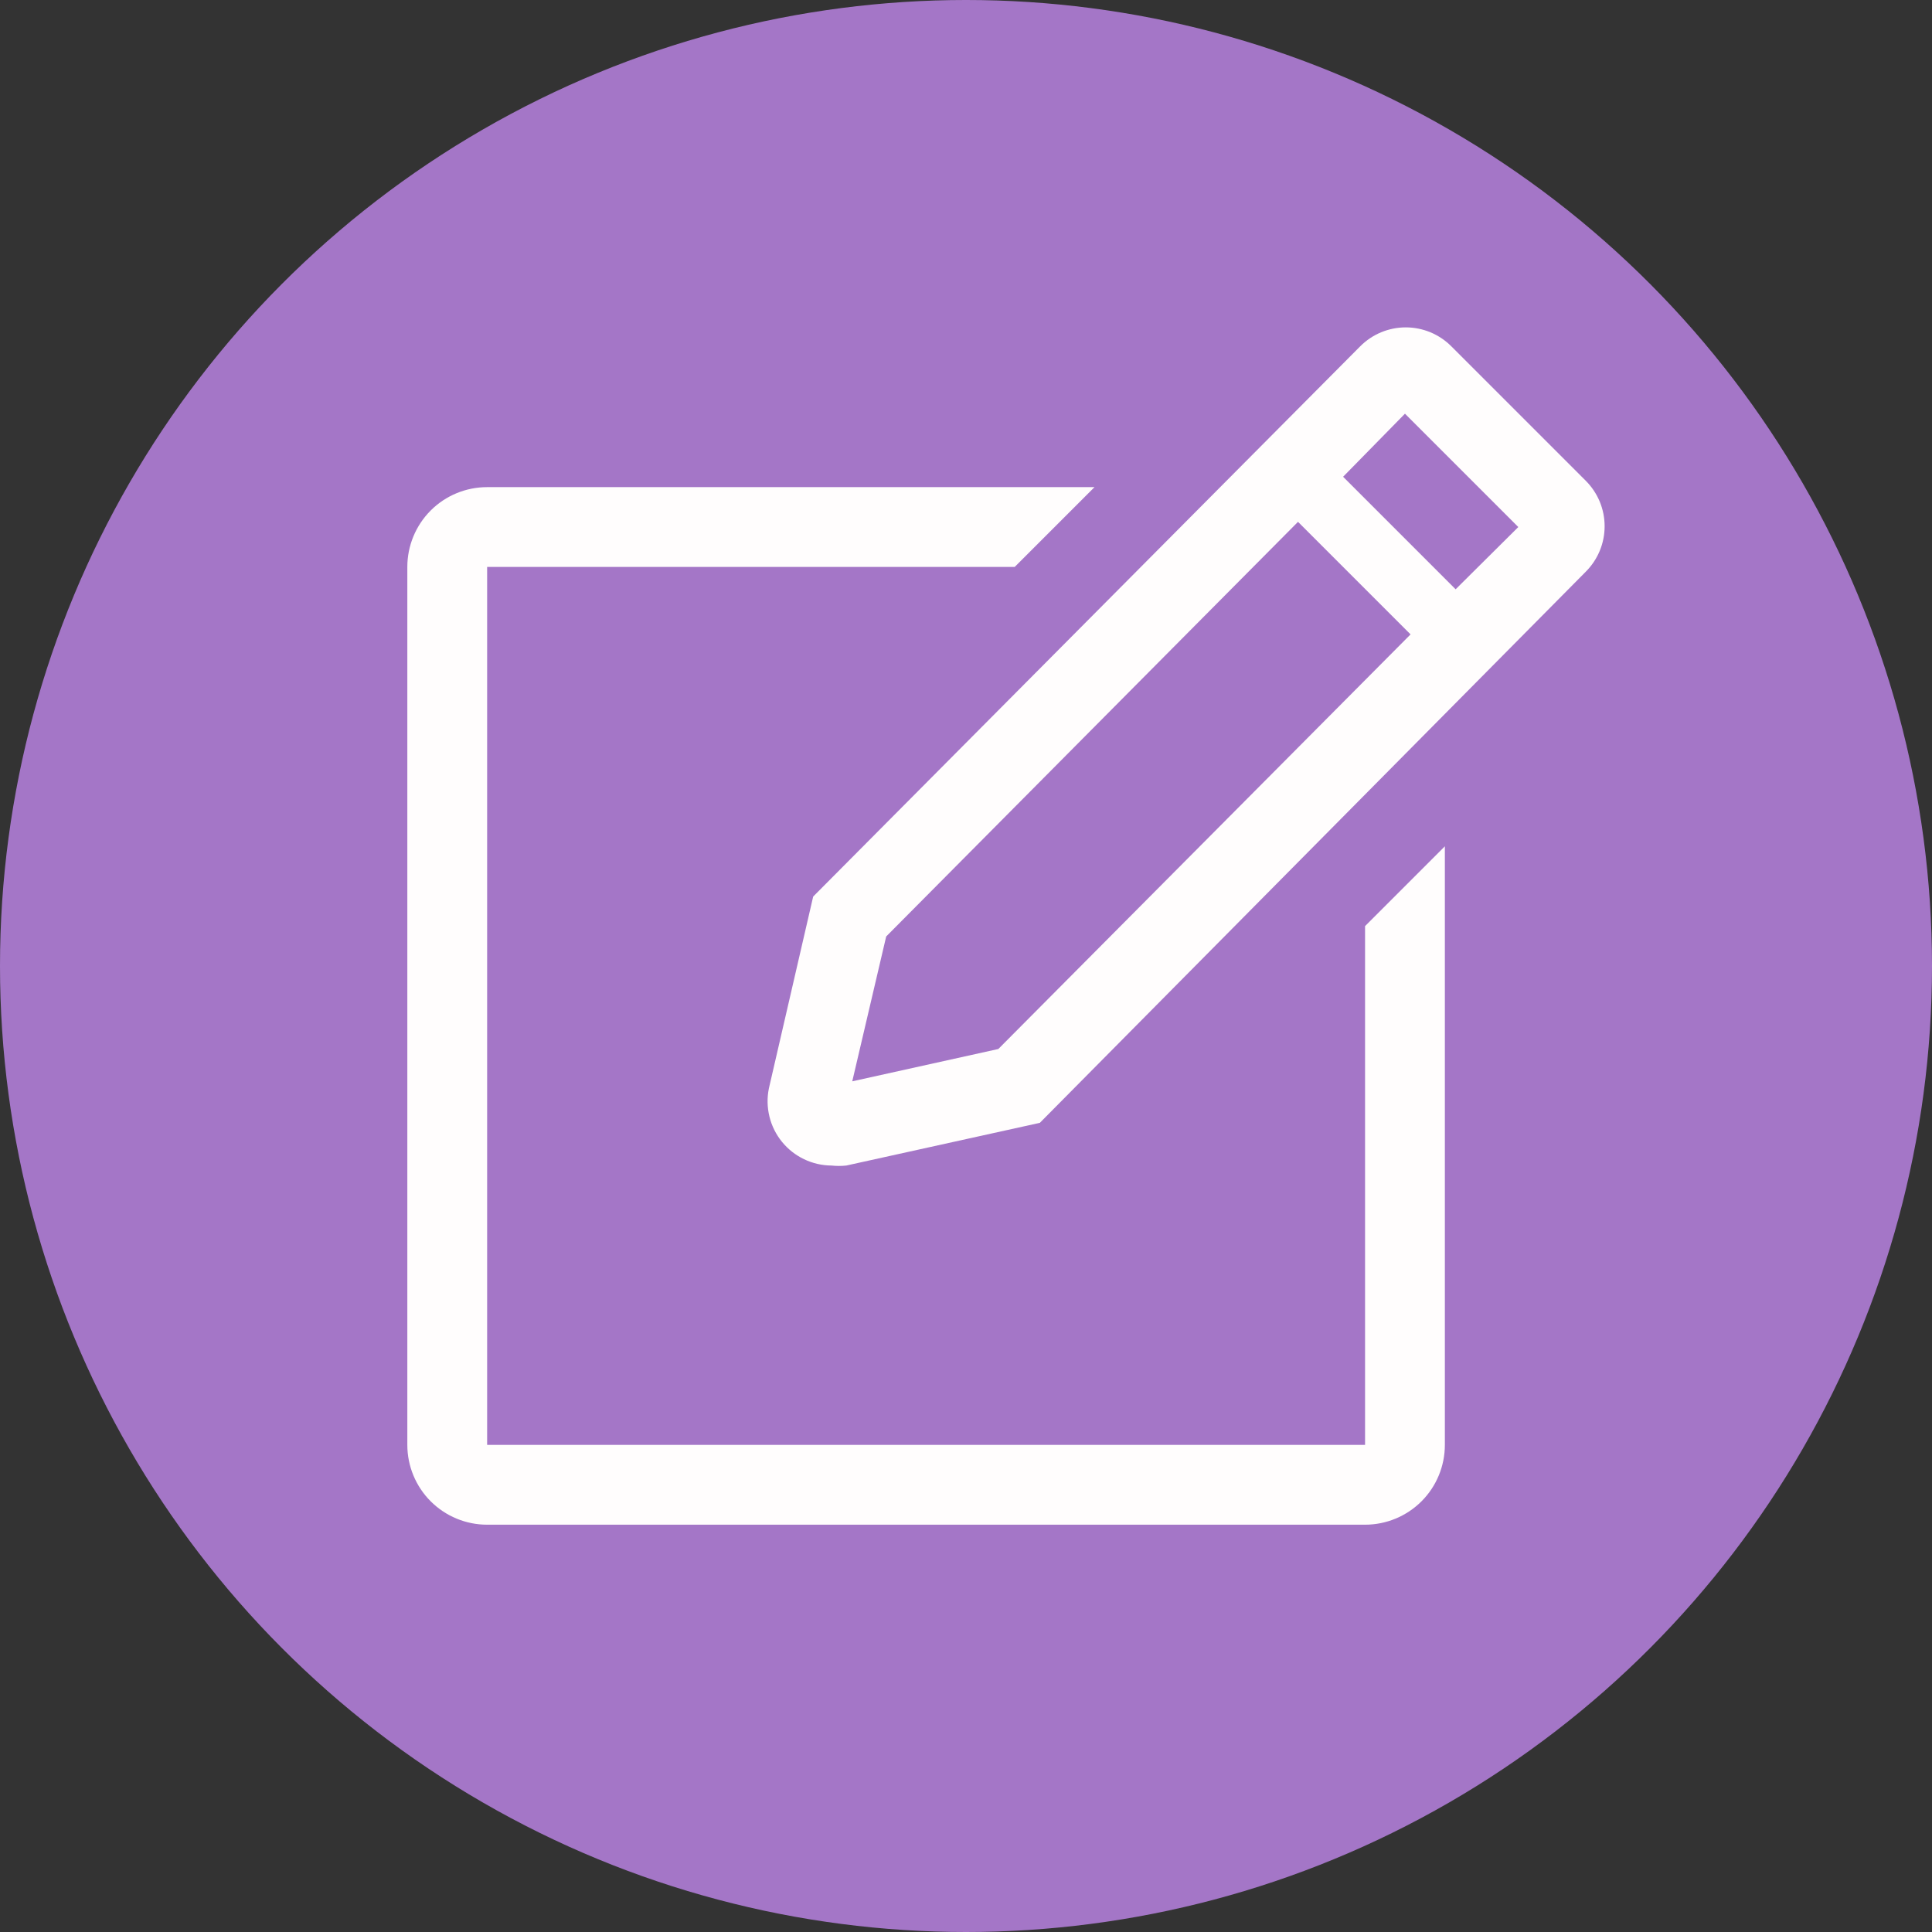
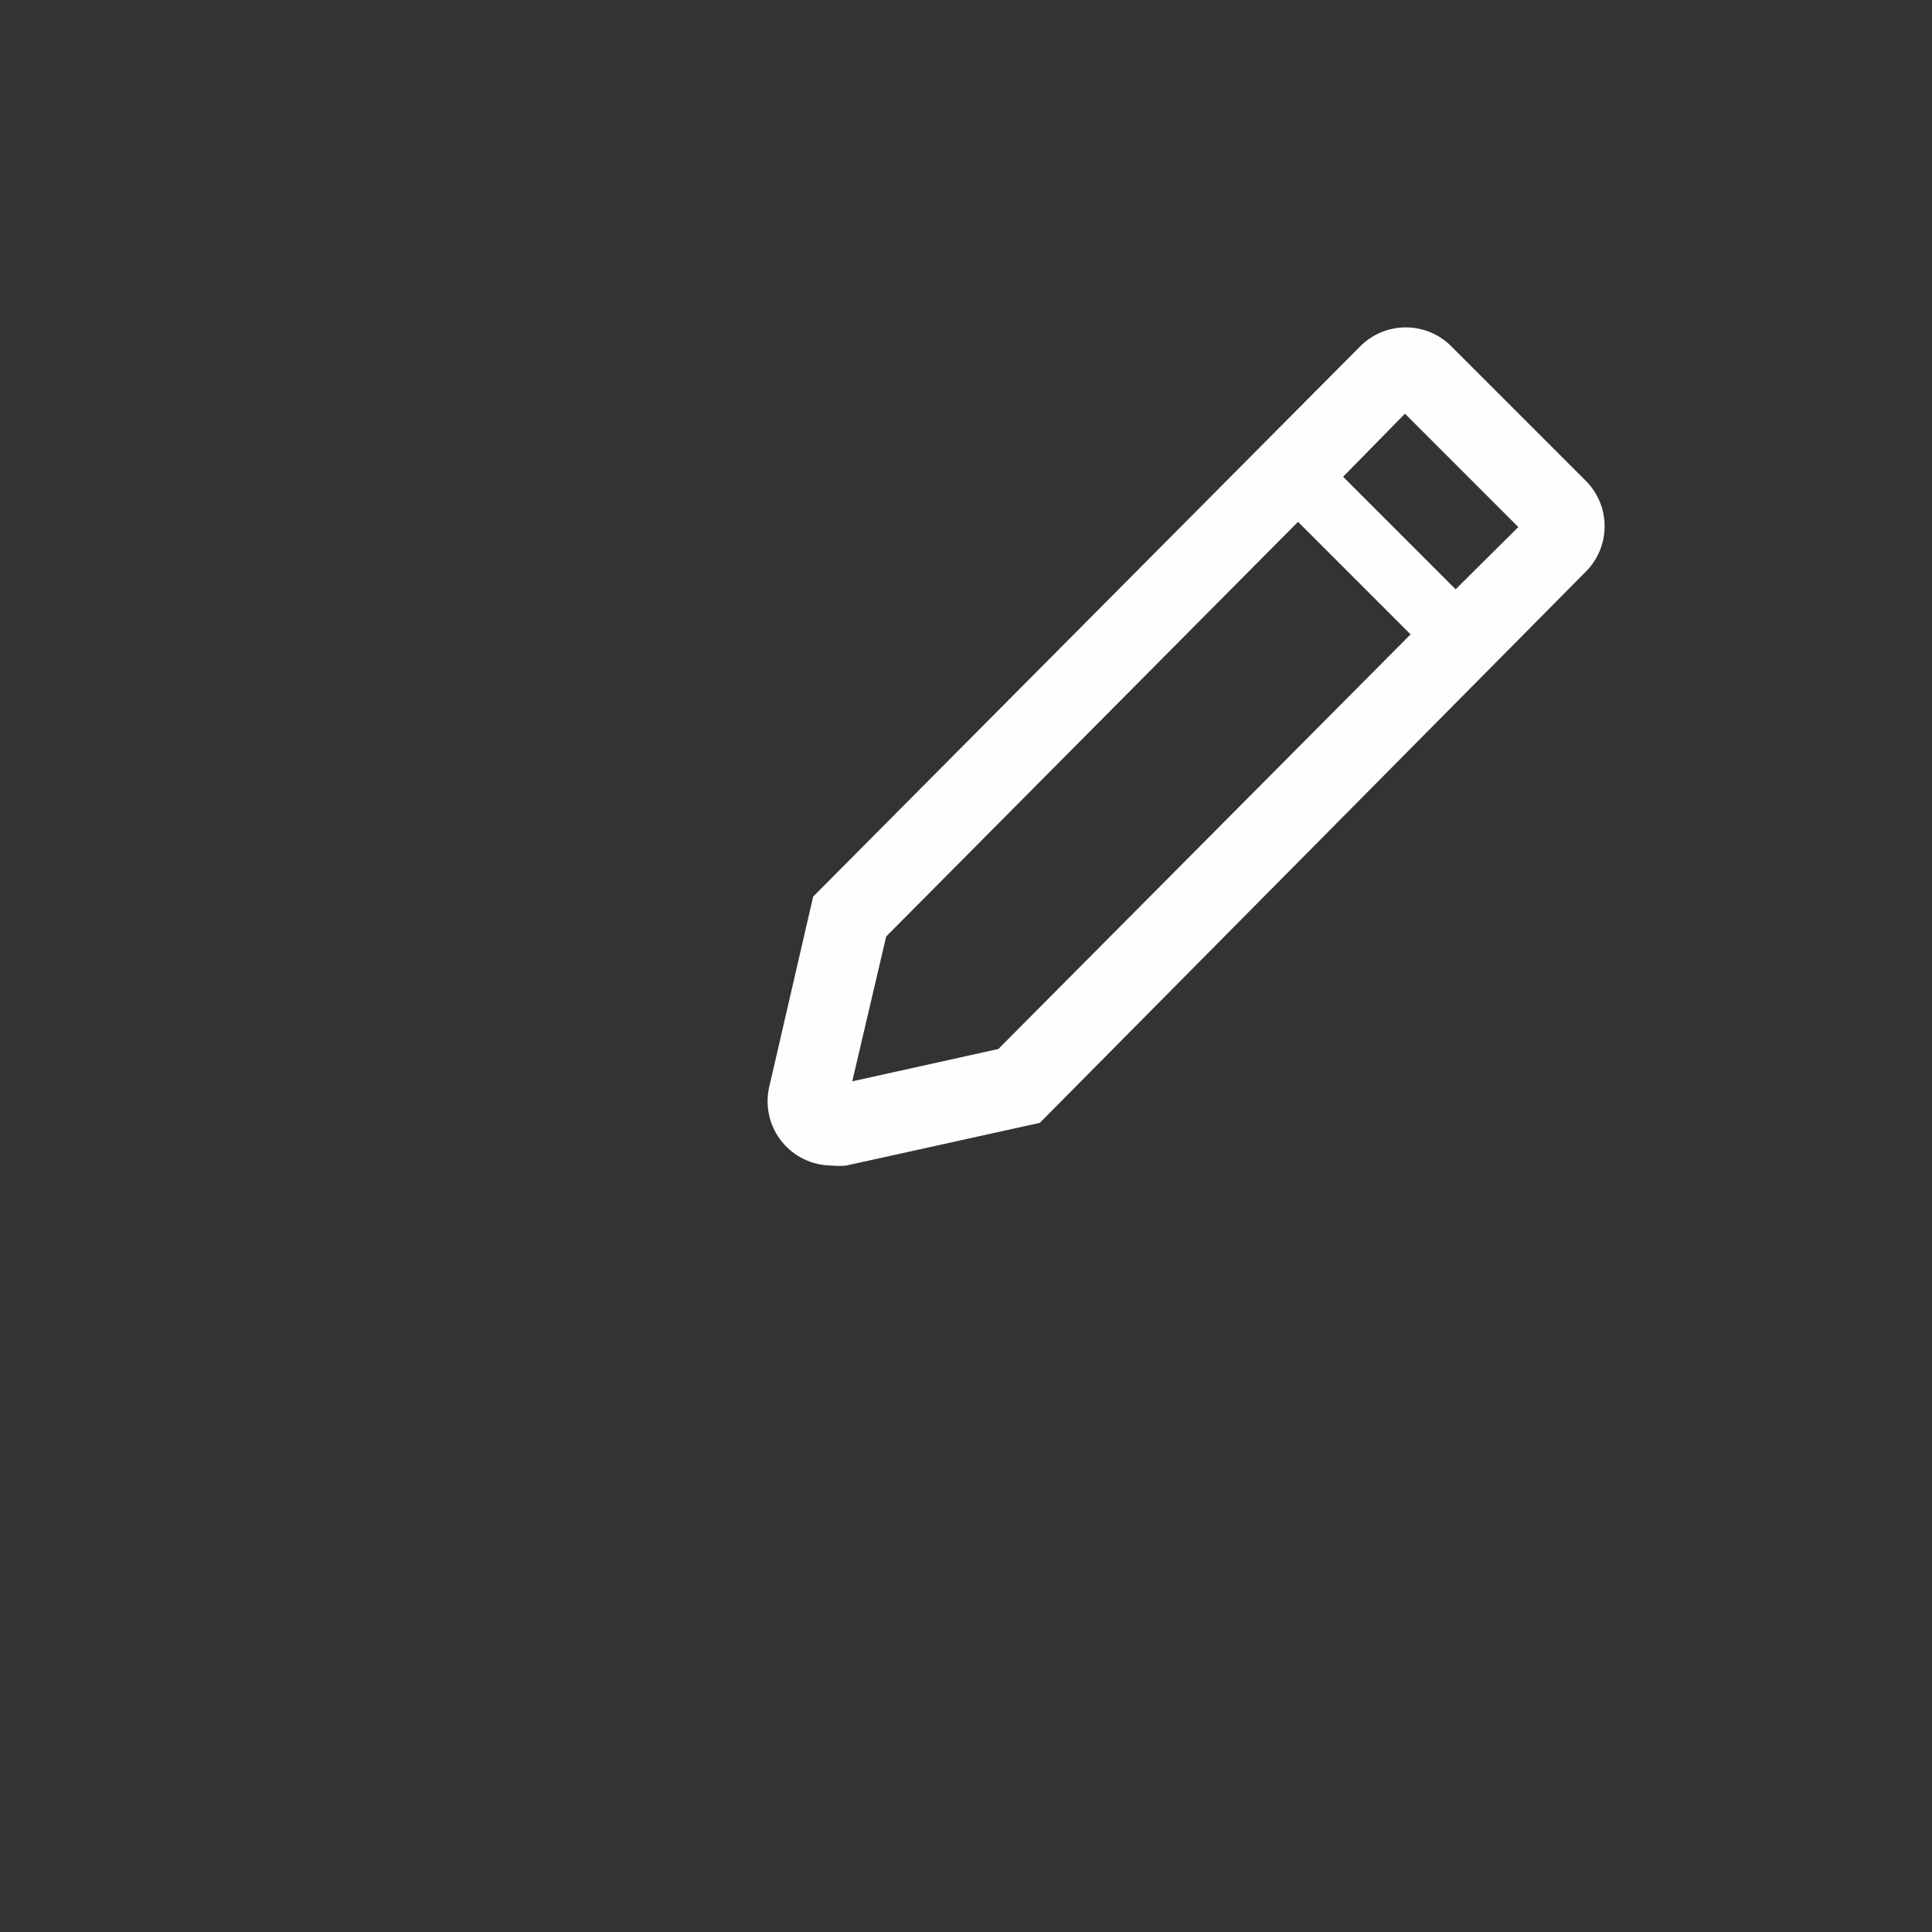
<svg xmlns="http://www.w3.org/2000/svg" width="78" height="78" viewBox="0 0 78 78" fill="none">
  <rect x="0" y="0" width="78" height="78" fill="#333333" stroke="none" />
-   <circle cx="39" cy="39" r="39" fill="#C087EC" fill-opacity="0.8" />
-   <path d="M55.111 58.333H19.667V22.889H40.966L44.188 19.667H19.667C18.812 19.667 17.992 20.006 17.388 20.61C16.784 21.215 16.445 22.034 16.445 22.889V58.333C16.445 59.188 16.784 60.008 17.388 60.612C17.992 61.216 18.812 61.556 19.667 61.556H55.111C55.966 61.556 56.785 61.216 57.39 60.612C57.994 60.008 58.333 59.188 58.333 58.333V34.167L55.111 37.389V58.333Z" fill="#FFFDFD" />
  <path d="M64.021 19.409L58.591 13.979C58.35 13.738 58.064 13.546 57.749 13.415C57.434 13.285 57.096 13.217 56.755 13.217C56.413 13.217 56.075 13.285 55.76 13.415C55.445 13.546 55.159 13.738 54.918 13.979L32.83 36.197L31.041 43.946C30.965 44.322 30.973 44.71 31.065 45.082C31.156 45.454 31.329 45.801 31.571 46.099C31.813 46.396 32.118 46.636 32.463 46.801C32.809 46.967 33.187 47.054 33.571 47.056C33.769 47.077 33.969 47.077 34.167 47.056L41.981 45.332L64.021 23.082C64.262 22.841 64.454 22.555 64.585 22.24C64.716 21.925 64.783 21.587 64.783 21.246C64.783 20.904 64.716 20.567 64.585 20.251C64.454 19.936 64.262 19.65 64.021 19.409V19.409ZM40.305 42.351L34.408 43.656L35.778 37.808L52.404 21.068L56.948 25.612L40.305 42.351ZM58.768 23.791L54.225 19.248L56.722 16.702L61.298 21.278L58.768 23.791Z" fill="#FFFDFD" />
</svg>